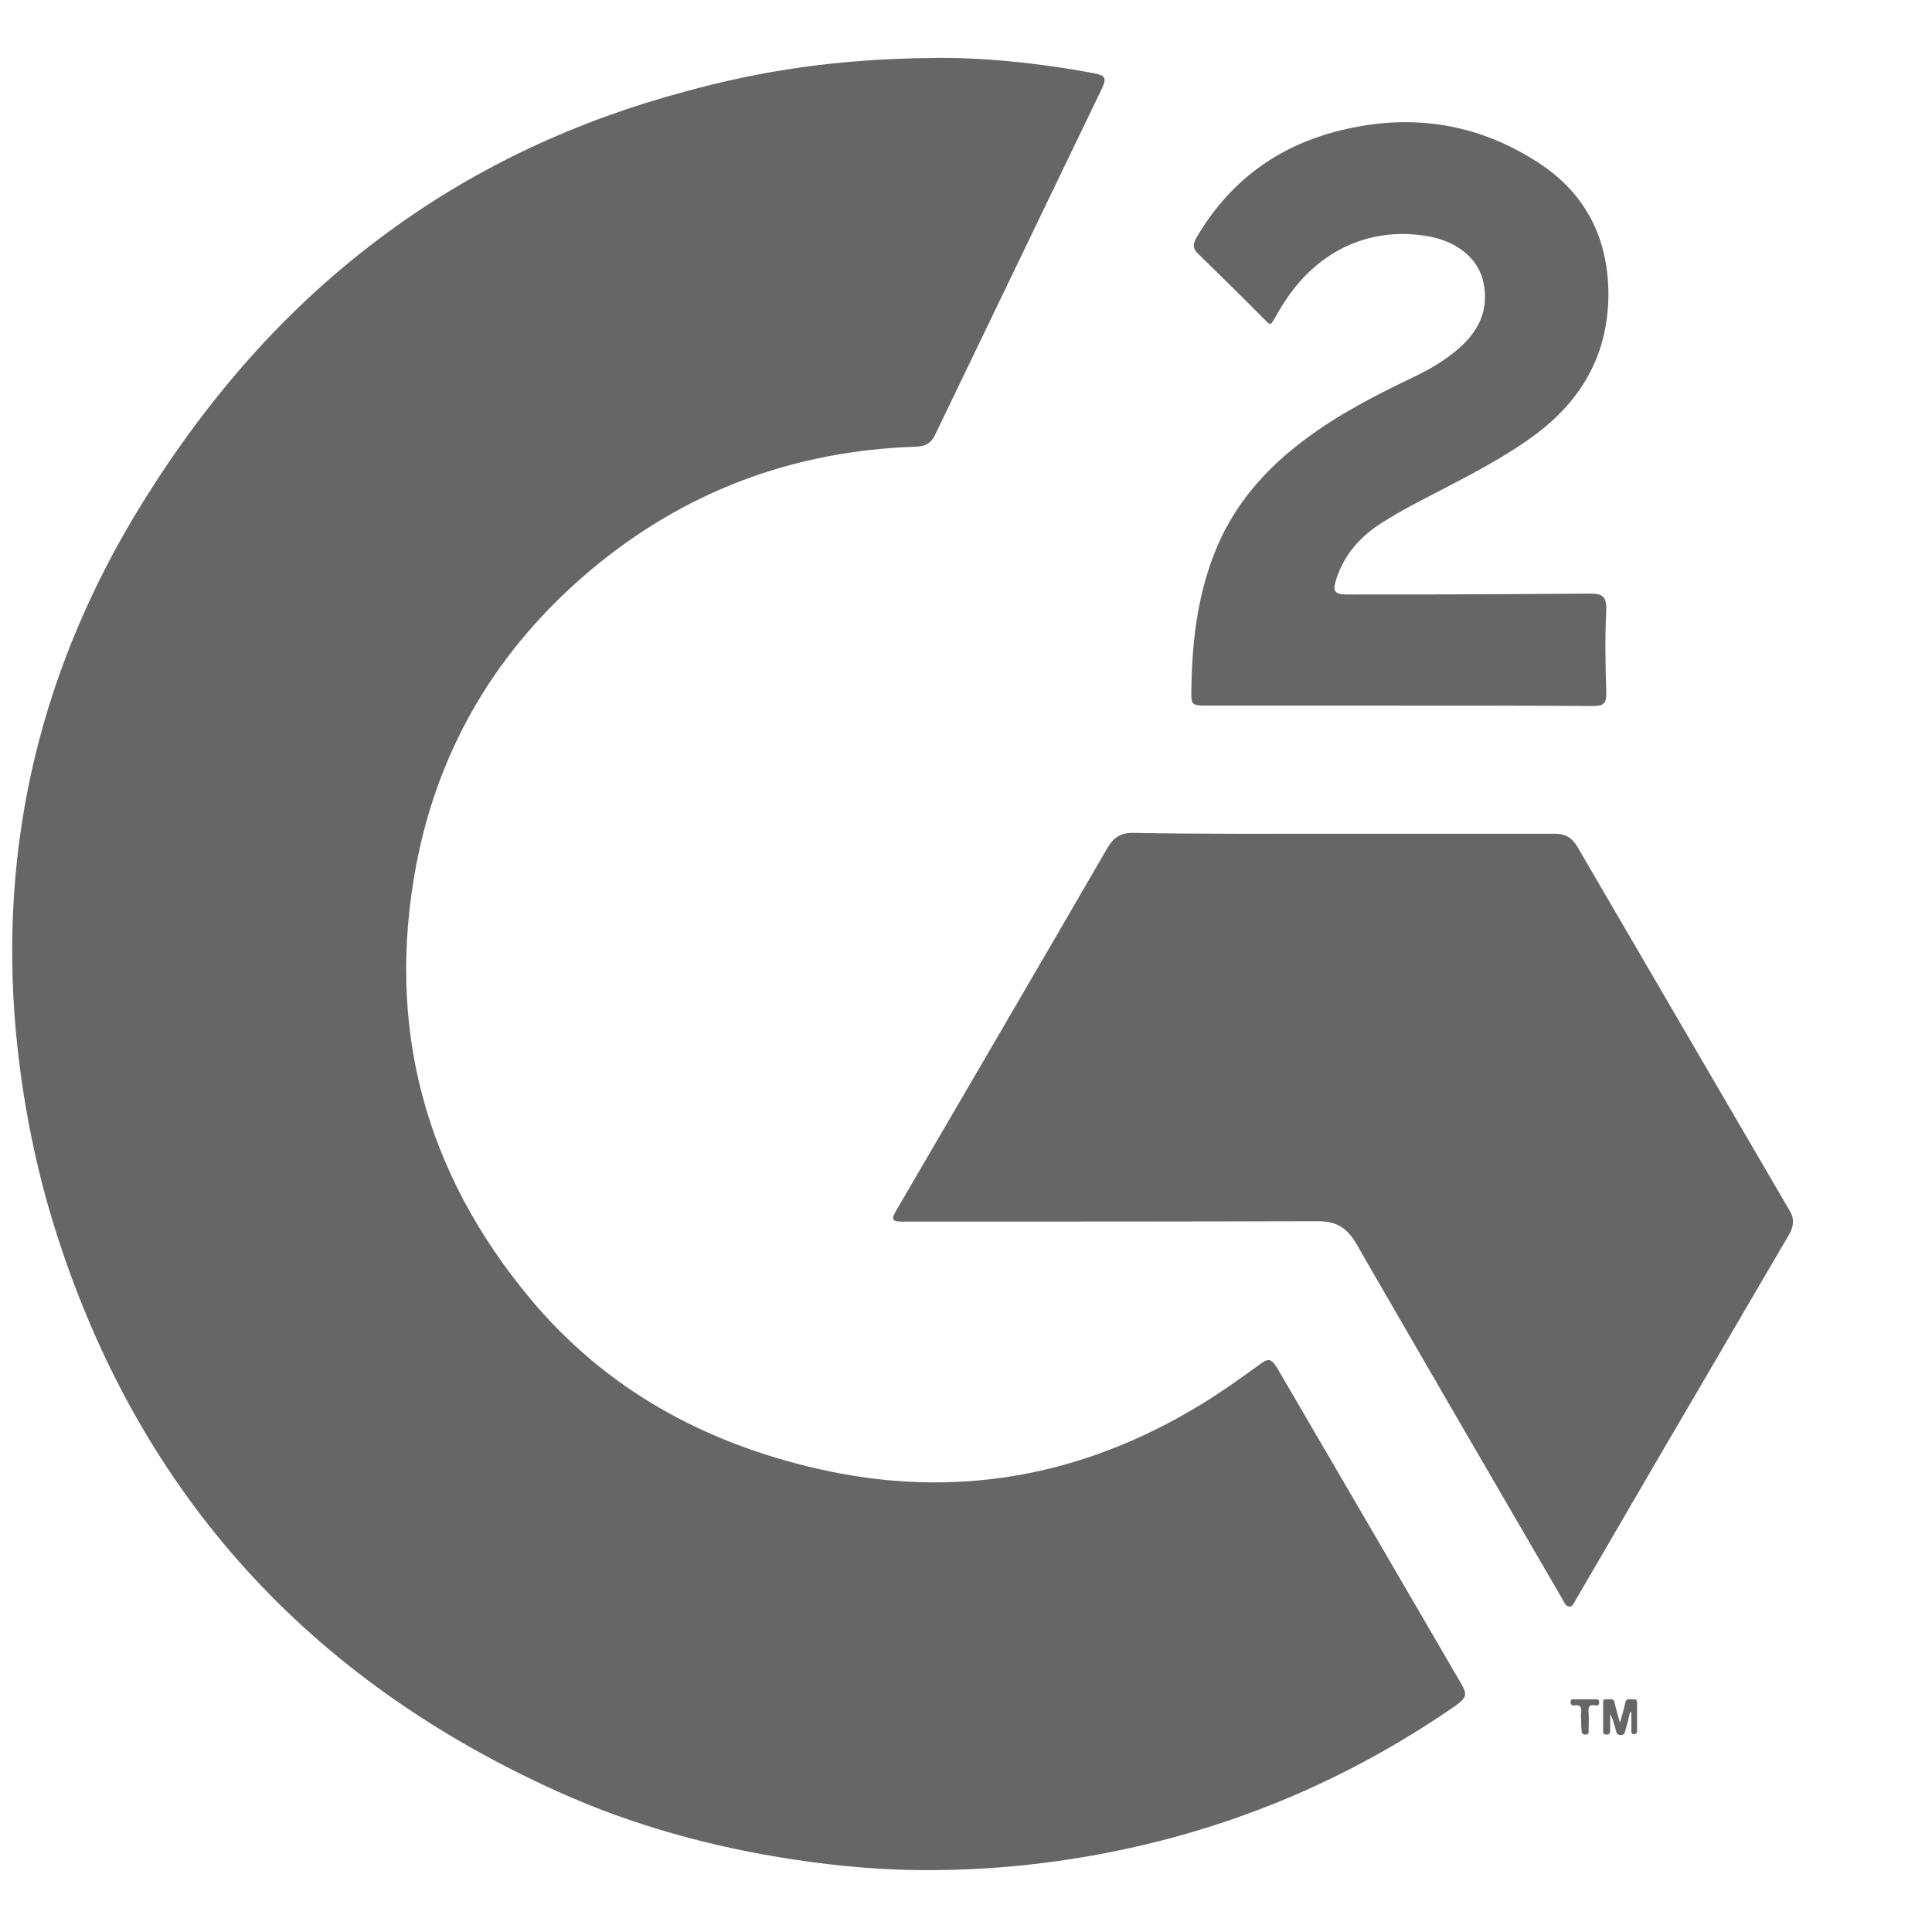
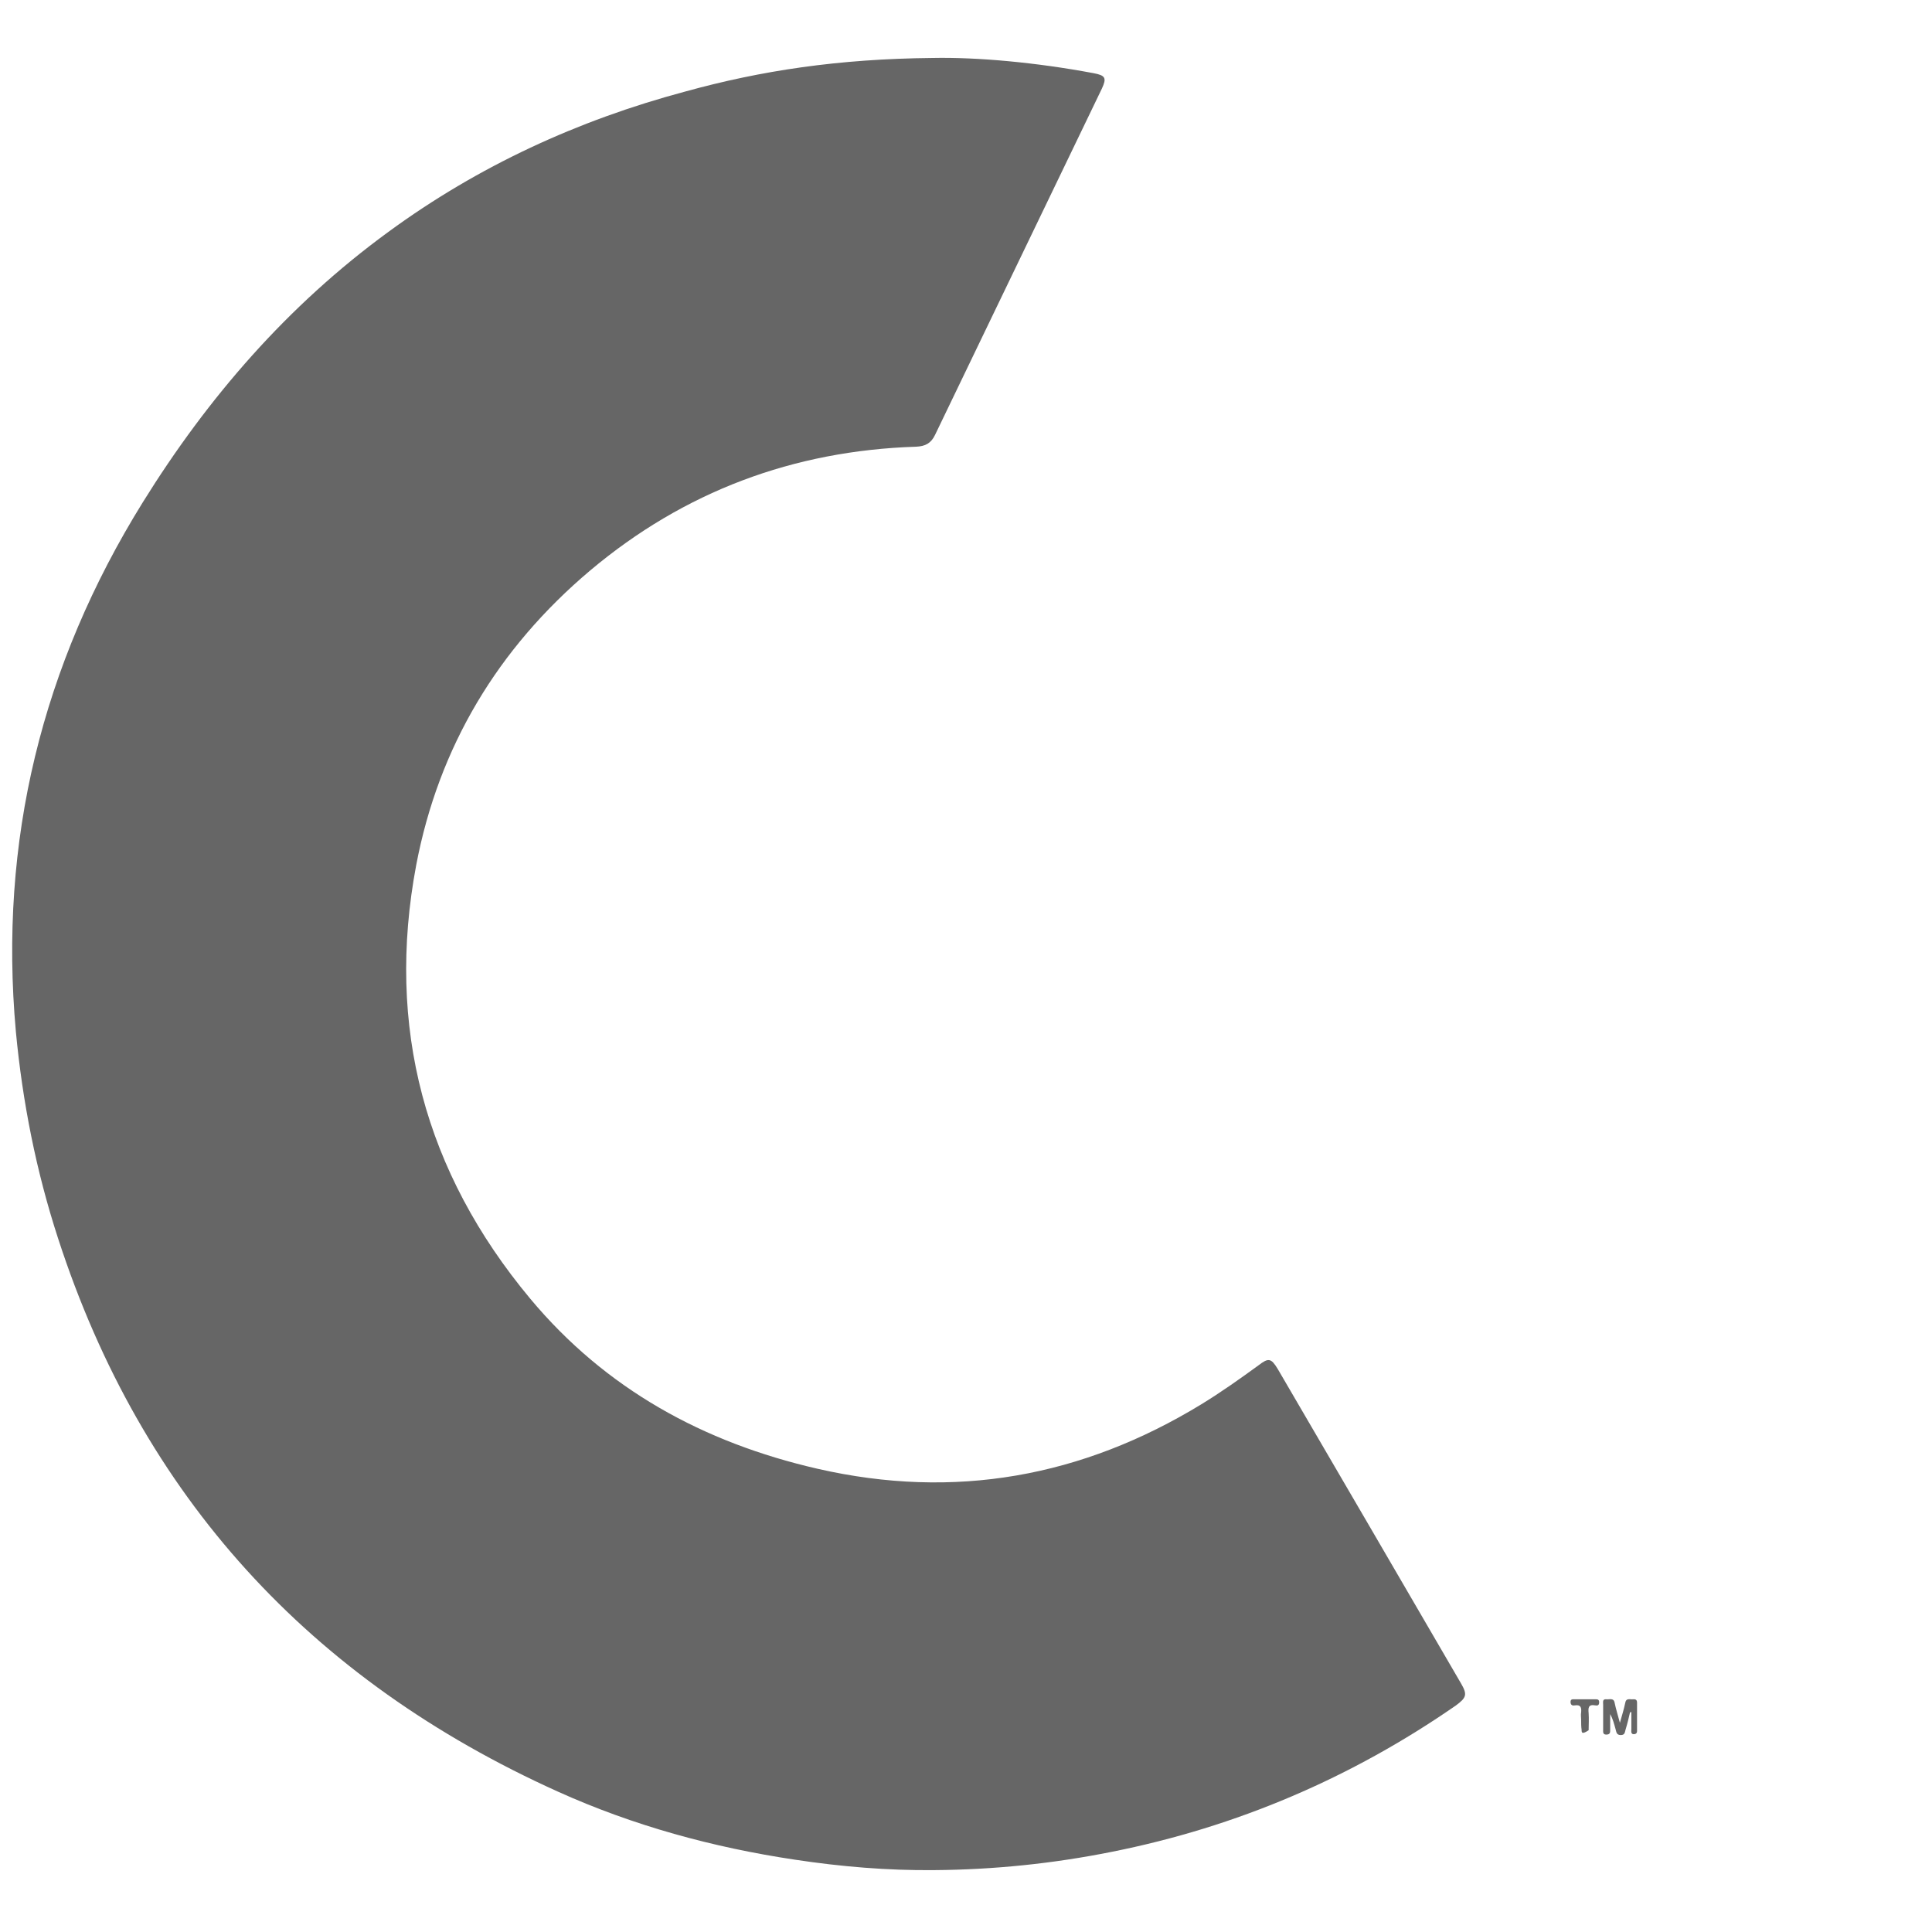
<svg xmlns="http://www.w3.org/2000/svg" width="33" height="33" viewBox="0 0 33 33" fill="none">
  <g clip-path="url(#clip0_1_169)">
    <path d="M15.933 0.99C16.686 0.975 17.686 1.064 18.679 1.25C18.882 1.288 18.905 1.332 18.822 1.511C17.874 3.484 16.919 5.456 15.971 7.429C15.903 7.571 15.806 7.623 15.648 7.63C13.549 7.697 11.683 8.397 10.081 9.744C8.501 11.077 7.493 12.759 7.109 14.777C6.59 17.538 7.252 20.017 9.058 22.184C10.344 23.725 12.014 24.64 13.962 25.087C16.302 25.623 18.484 25.229 20.522 23.985C20.861 23.777 21.177 23.553 21.493 23.323C21.666 23.189 21.711 23.196 21.824 23.382C22.869 25.169 23.908 26.956 24.953 28.75C25.066 28.943 25.051 28.995 24.87 29.129C23.088 30.365 21.124 31.206 18.988 31.631C17.987 31.832 16.971 31.936 15.956 31.943C15.159 31.951 14.369 31.884 13.579 31.765C12.18 31.556 10.818 31.184 9.531 30.603C5.289 28.69 2.422 25.556 0.993 21.156C0.617 20.003 0.384 18.819 0.271 17.62C-0.023 14.367 0.715 11.36 2.437 8.583C3.551 6.789 4.912 5.218 6.635 3.96C8.17 2.836 9.87 2.054 11.706 1.563C12.999 1.206 14.323 1.005 15.933 0.99Z" fill="#666666" />
-     <path d="M22.952 14.241C24.156 14.241 25.36 14.241 26.563 14.241C26.736 14.241 26.849 14.308 26.939 14.457C28.151 16.534 29.362 18.61 30.573 20.687C30.656 20.829 30.633 20.955 30.558 21.089C29.866 22.266 29.181 23.449 28.489 24.625C27.962 25.534 27.428 26.442 26.902 27.35C26.879 27.387 26.857 27.447 26.804 27.439C26.744 27.439 26.721 27.38 26.699 27.335C25.517 25.303 24.336 23.271 23.163 21.238C23.005 20.97 22.824 20.859 22.508 20.859C20.139 20.866 17.776 20.866 15.407 20.866C15.241 20.866 15.219 20.829 15.302 20.687C16.513 18.61 17.724 16.541 18.927 14.464C19.025 14.3 19.153 14.226 19.341 14.226C20.545 14.248 21.748 14.241 22.952 14.241Z" fill="#666666" />
-     <path d="M23.87 12.052C22.772 12.052 21.681 12.052 20.582 12.052C20.372 12.052 20.342 12.03 20.349 11.821C20.357 11.025 20.44 10.236 20.733 9.476C21.049 8.65 21.606 8.01 22.313 7.489C22.884 7.064 23.524 6.737 24.163 6.432C24.442 6.298 24.705 6.141 24.938 5.933C25.262 5.642 25.427 5.293 25.344 4.853C25.269 4.436 24.916 4.139 24.427 4.042C23.449 3.856 22.538 4.25 21.959 5.129C21.884 5.24 21.816 5.36 21.748 5.479C21.718 5.531 21.696 5.553 21.643 5.501C21.252 5.106 20.853 4.712 20.455 4.325C20.357 4.228 20.387 4.139 20.447 4.042C21.049 3.022 21.944 2.412 23.103 2.181C24.231 1.95 25.292 2.144 26.262 2.769C27.075 3.29 27.466 4.057 27.473 5.01C27.473 6.03 27.037 6.819 26.217 7.429C25.713 7.801 25.164 8.084 24.607 8.375C24.276 8.546 23.938 8.717 23.622 8.918C23.246 9.149 22.96 9.469 22.824 9.893C22.757 10.102 22.794 10.154 23.012 10.154C24.05 10.154 25.081 10.154 26.119 10.146C26.465 10.146 26.804 10.139 27.15 10.139C27.391 10.139 27.443 10.198 27.436 10.437C27.413 10.891 27.421 11.345 27.436 11.799C27.443 12.022 27.406 12.059 27.18 12.059C26.074 12.052 24.976 12.052 23.87 12.052Z" fill="#666666" />
    <path d="M27.842 29.248C27.82 29.345 27.797 29.442 27.767 29.539C27.752 29.583 27.759 29.636 27.684 29.636C27.609 29.636 27.609 29.583 27.594 29.531C27.571 29.449 27.549 29.36 27.503 29.278C27.503 29.367 27.503 29.457 27.503 29.546C27.503 29.591 27.503 29.628 27.436 29.628C27.376 29.628 27.383 29.583 27.383 29.546C27.383 29.405 27.383 29.256 27.383 29.114C27.383 29.077 27.368 29.018 27.436 29.025C27.488 29.032 27.564 28.995 27.579 29.085C27.601 29.189 27.631 29.286 27.669 29.427C27.707 29.293 27.737 29.196 27.759 29.092C27.774 28.995 27.842 29.032 27.895 29.025C27.97 29.018 27.962 29.07 27.962 29.114C27.962 29.256 27.962 29.397 27.962 29.531C27.962 29.569 27.97 29.613 27.917 29.621C27.85 29.628 27.865 29.569 27.865 29.531C27.865 29.434 27.865 29.338 27.865 29.241C27.857 29.248 27.85 29.248 27.842 29.248Z" fill="#666666" />
-     <path d="M27.007 29.375C27.007 29.33 26.999 29.293 27.007 29.248C27.015 29.166 26.999 29.114 26.902 29.129C26.864 29.137 26.826 29.129 26.826 29.07C26.826 29.018 26.864 29.025 26.902 29.025C27.015 29.025 27.135 29.025 27.248 29.025C27.285 29.025 27.315 29.025 27.315 29.077C27.315 29.129 27.285 29.137 27.248 29.129C27.127 29.107 27.127 29.174 27.135 29.263C27.142 29.36 27.135 29.457 27.135 29.554C27.135 29.591 27.142 29.628 27.082 29.628C27.022 29.628 27.015 29.598 27.015 29.546C27.007 29.494 27.007 29.434 27.007 29.375Z" fill="#666666" />
+     <path d="M27.007 29.375C27.007 29.33 26.999 29.293 27.007 29.248C27.015 29.166 26.999 29.114 26.902 29.129C26.864 29.137 26.826 29.129 26.826 29.07C26.826 29.018 26.864 29.025 26.902 29.025C27.015 29.025 27.135 29.025 27.248 29.025C27.285 29.025 27.315 29.025 27.315 29.077C27.315 29.129 27.285 29.137 27.248 29.129C27.127 29.107 27.127 29.174 27.135 29.263C27.142 29.36 27.135 29.457 27.135 29.554C27.022 29.628 27.015 29.598 27.015 29.546C27.007 29.494 27.007 29.434 27.007 29.375Z" fill="#666666" />
  </g>
  <defs>
    <clipPath id="clip0_1_169">
      <rect width="30.851" height="31.422" fill="white" transform="translate(0 0.789)" />
    </clipPath>
  </defs>
</svg>